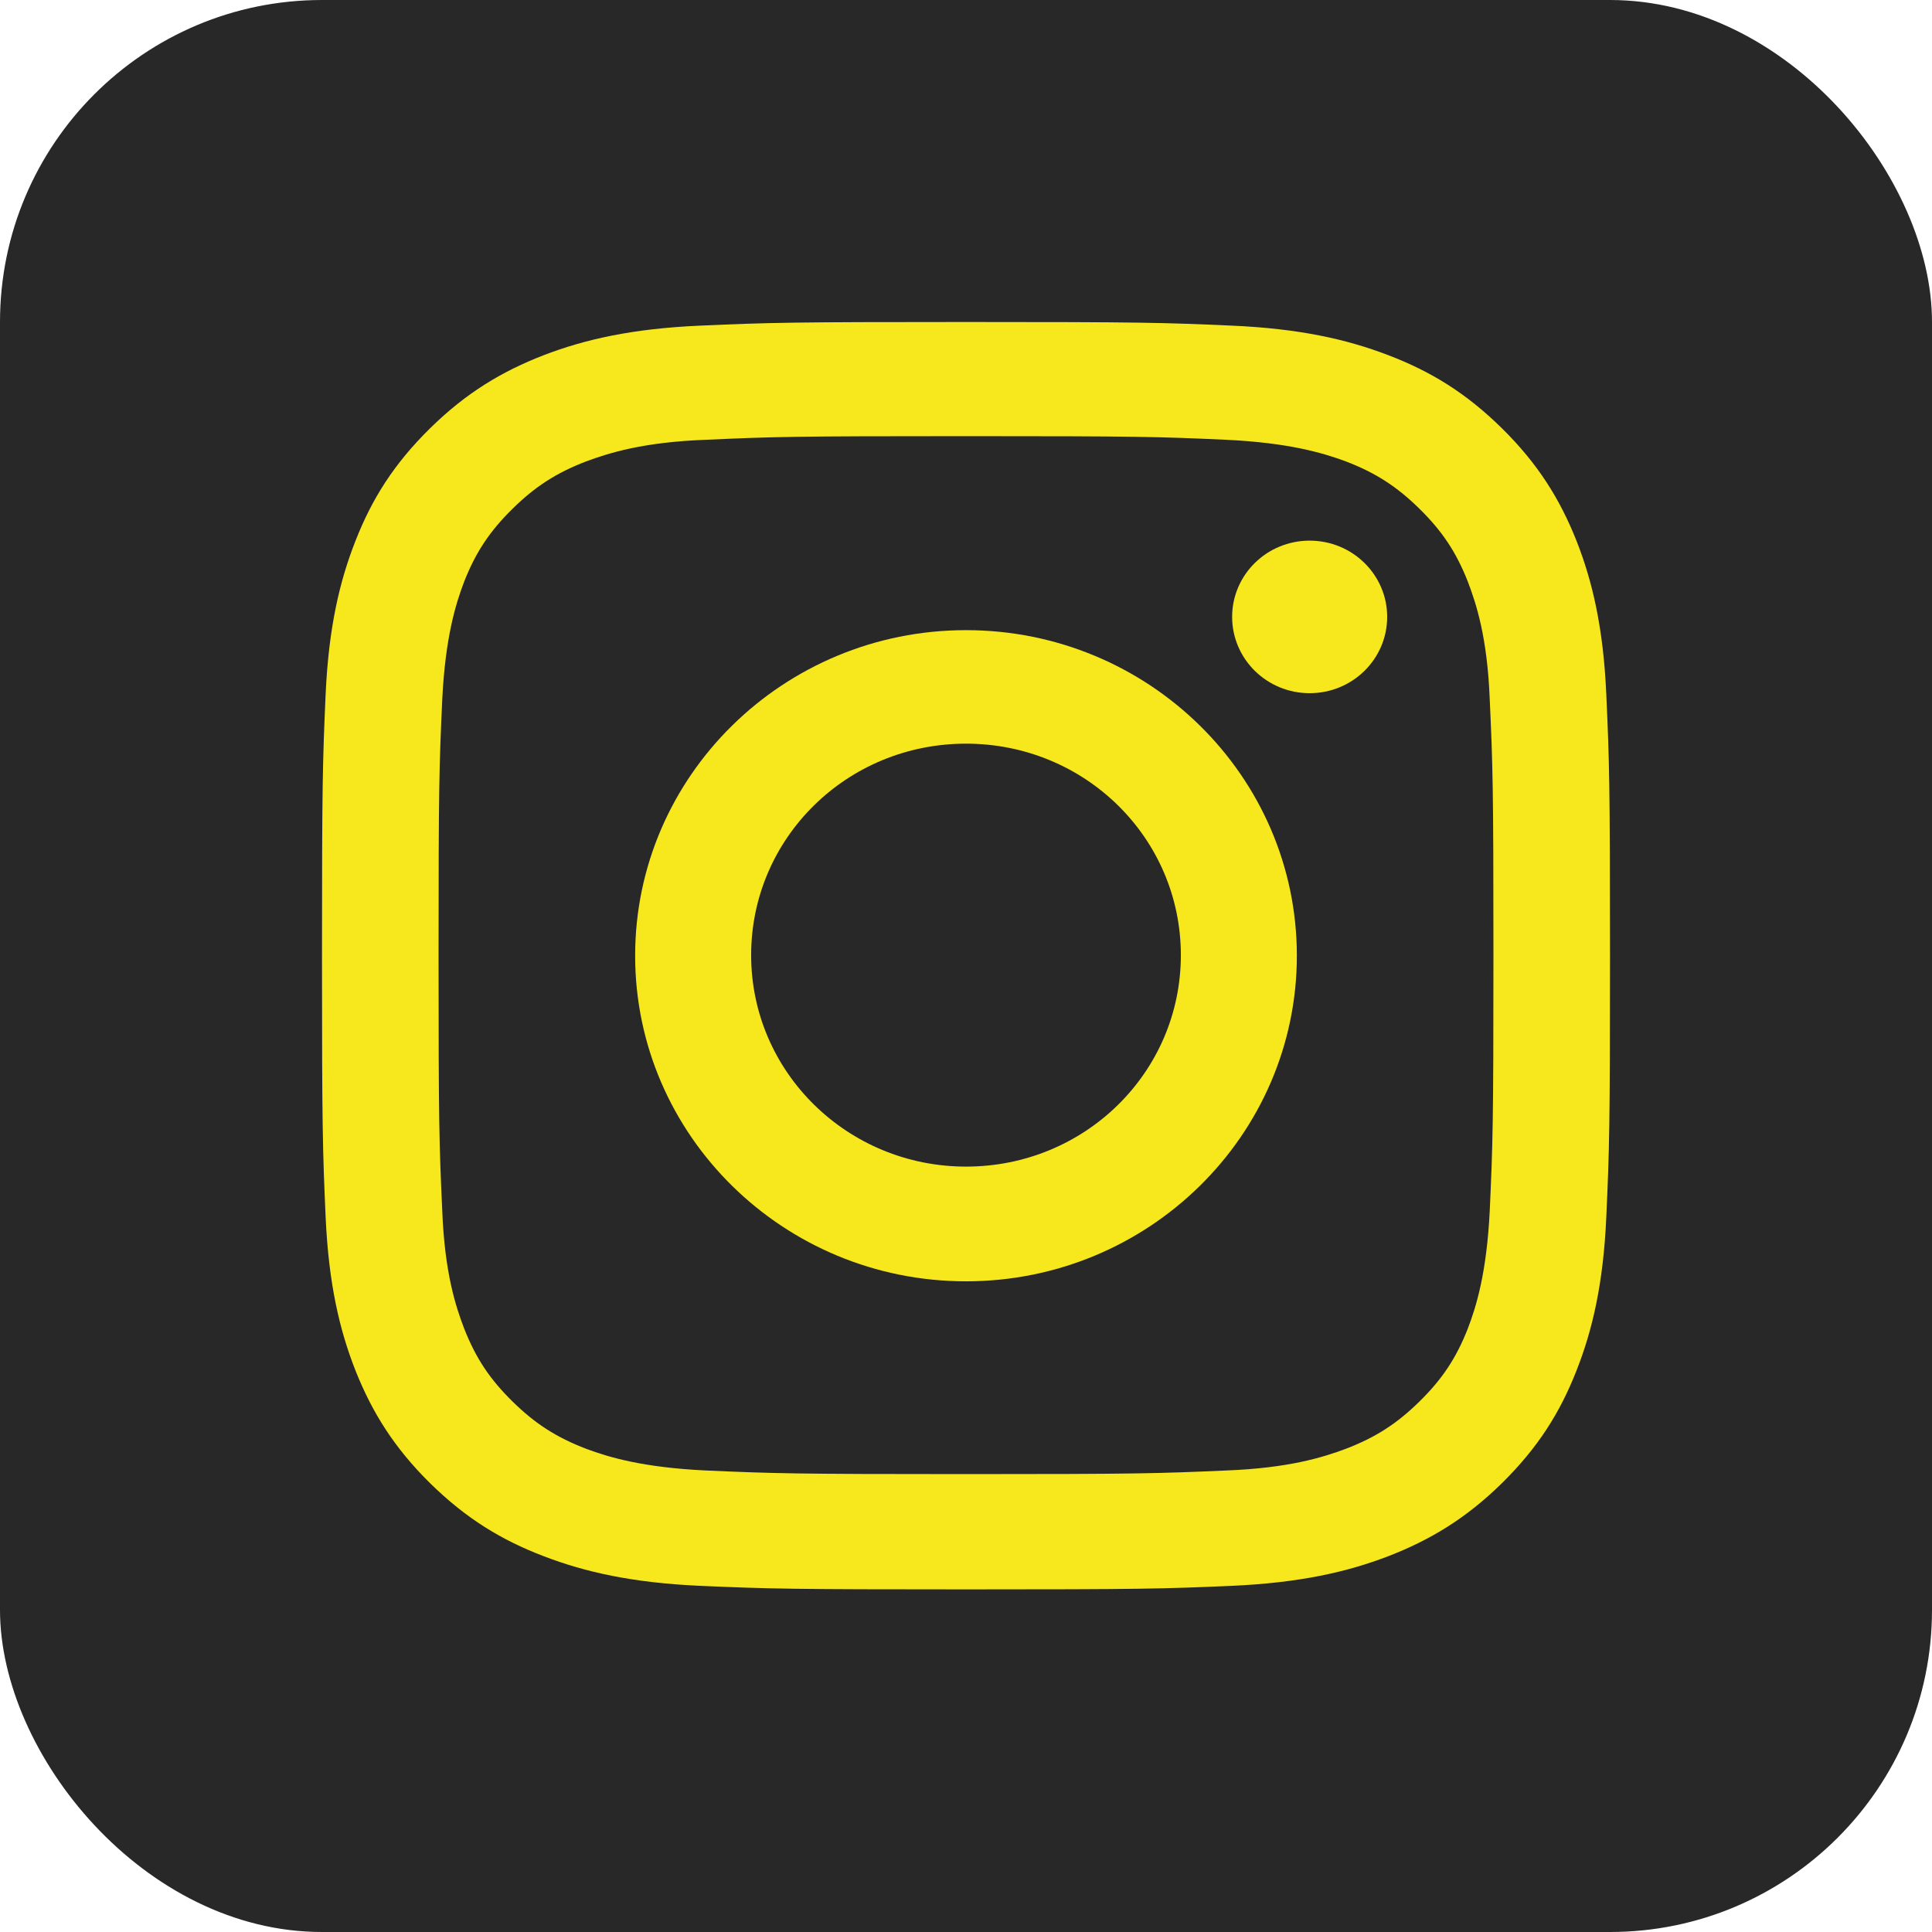
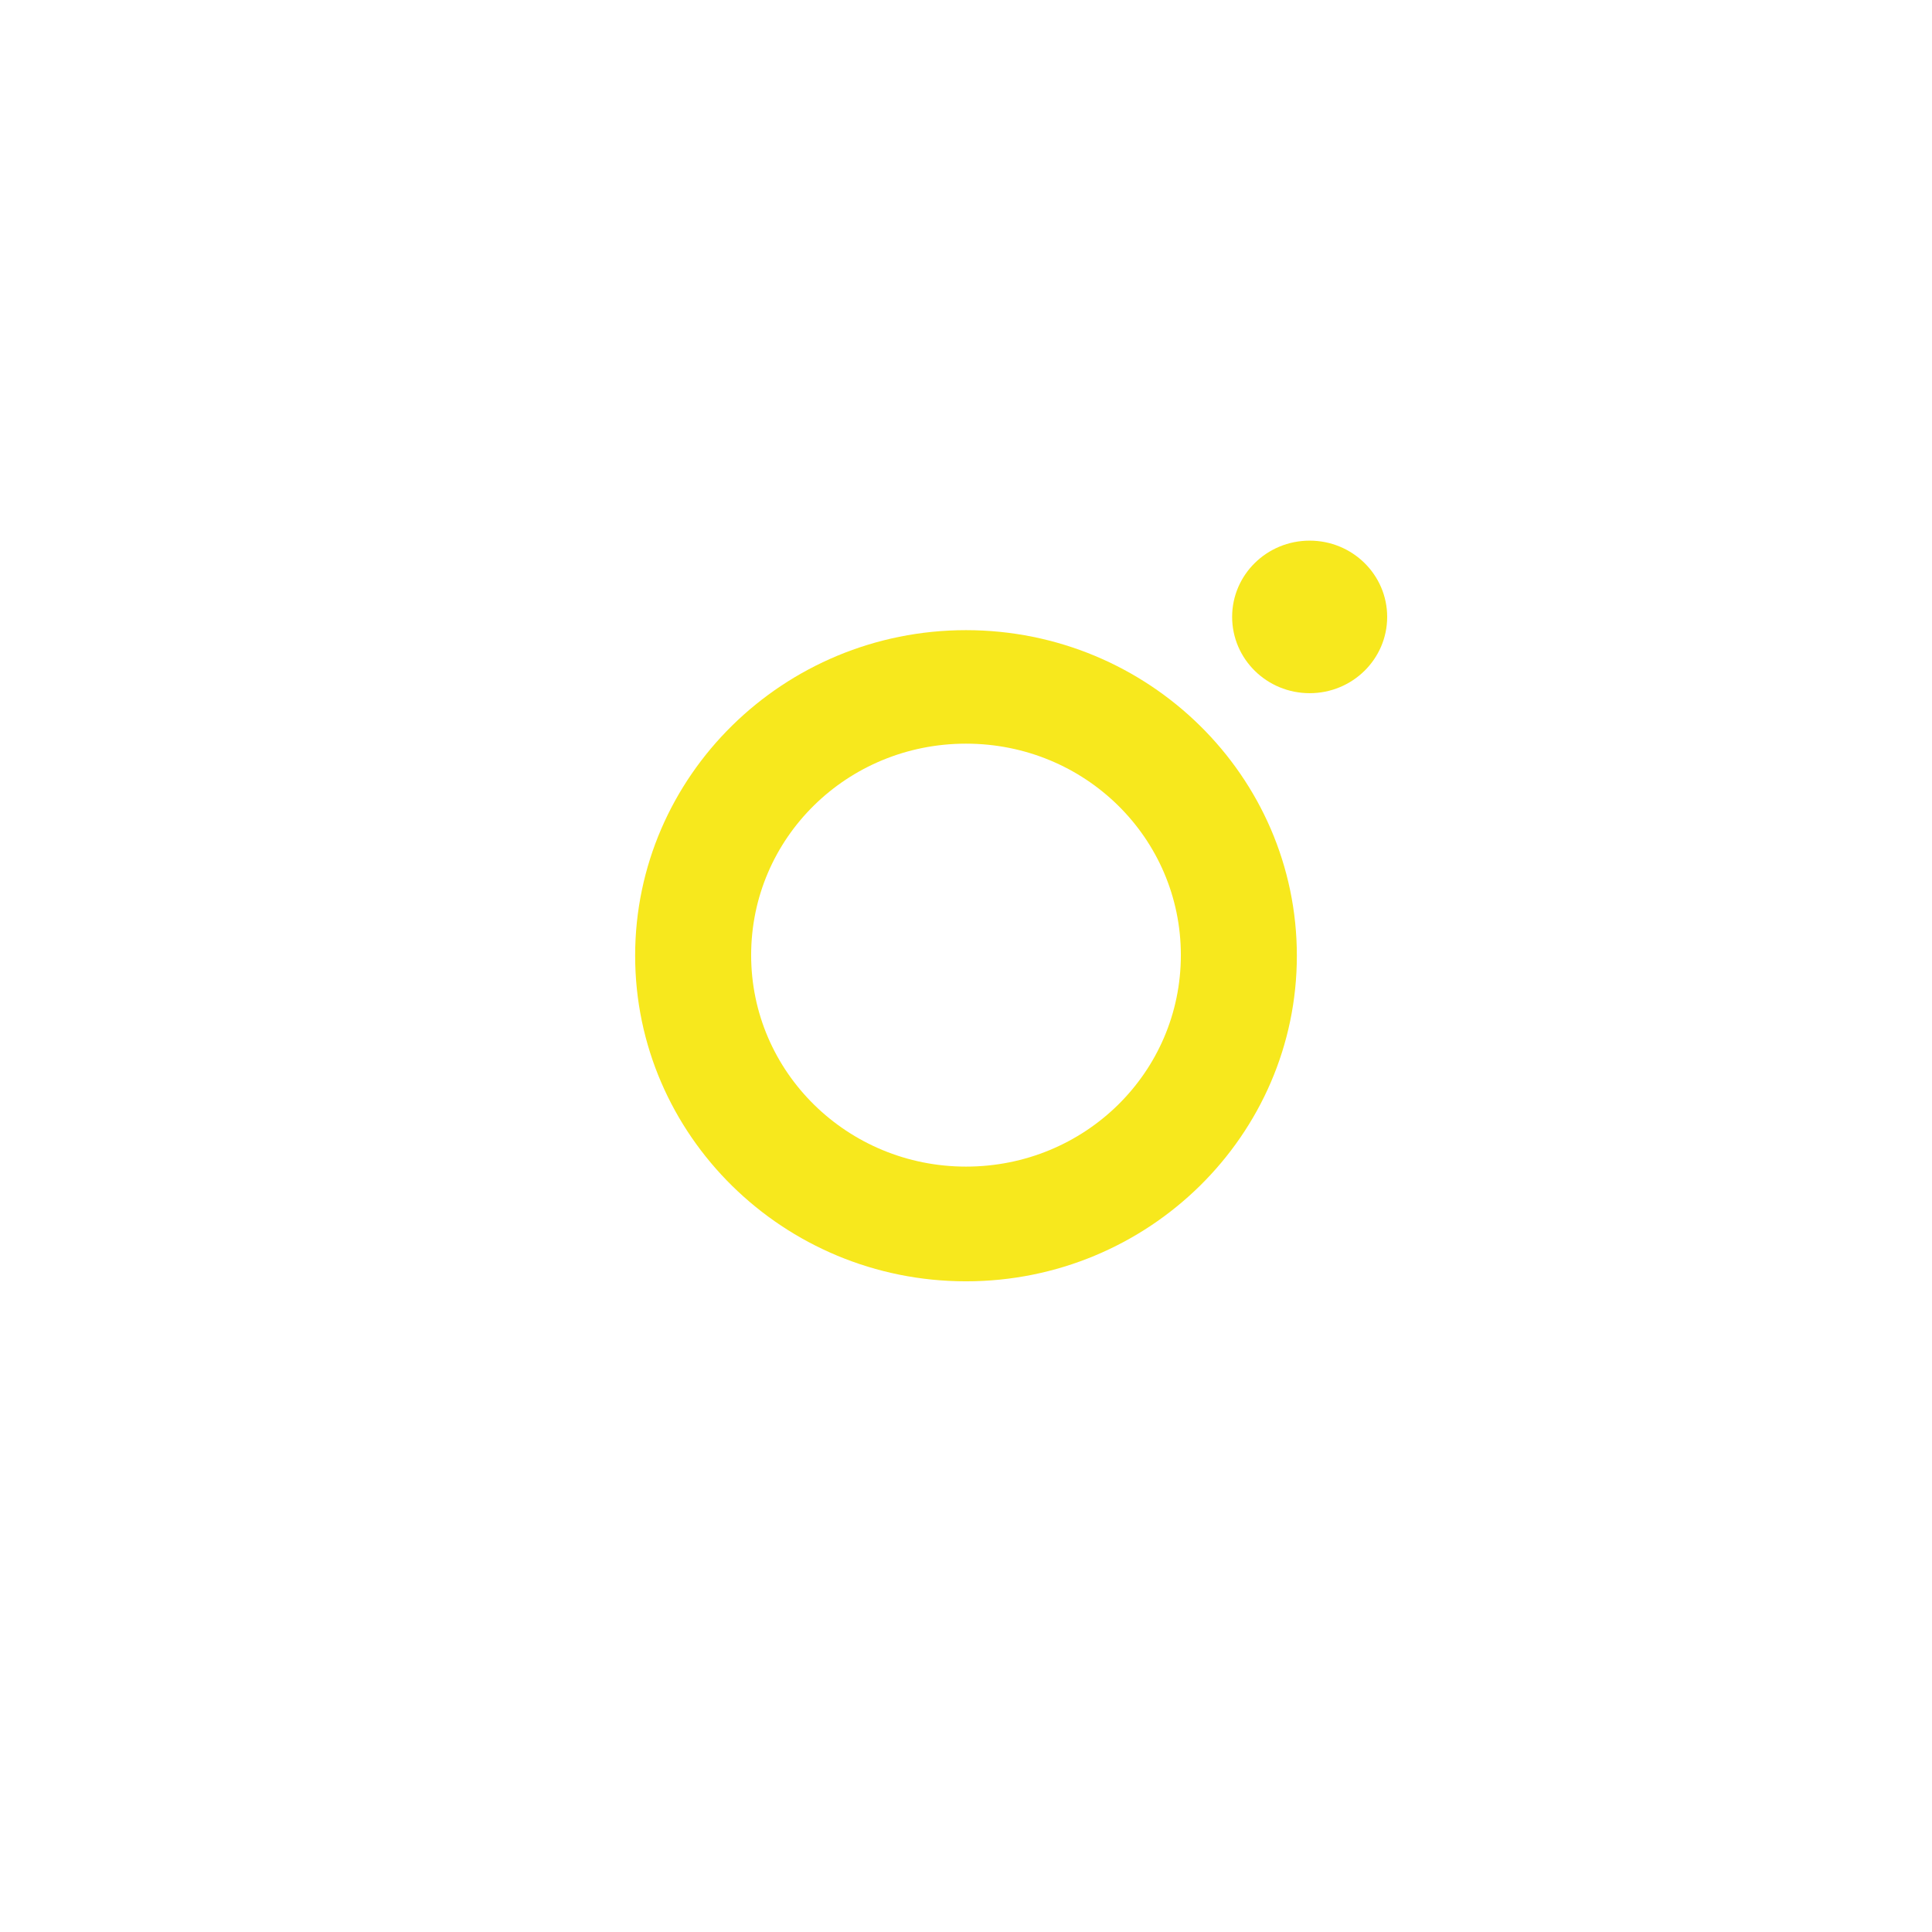
<svg xmlns="http://www.w3.org/2000/svg" width="24" height="24" viewBox="0 0 24 24" fill="none">
-   <rect width="24" height="24" rx="4" fill="#282828" />
-   <path d="M12 5.418C14.138 5.418 14.389 5.425 15.23 5.463C16.011 5.5 16.436 5.627 16.717 5.731C17.088 5.873 17.354 6.045 17.634 6.321C17.915 6.597 18.089 6.858 18.233 7.223C18.339 7.5 18.476 7.917 18.506 8.686C18.544 9.514 18.552 9.768 18.552 11.865C18.552 13.961 18.544 14.215 18.506 15.043C18.468 15.812 18.339 16.23 18.233 16.506C18.089 16.872 17.915 17.133 17.634 17.409C17.354 17.685 17.088 17.856 16.717 17.998C16.436 18.103 16.011 18.237 15.23 18.267C14.389 18.304 14.131 18.312 12 18.312C9.869 18.312 9.611 18.304 8.77 18.267C7.989 18.23 7.564 18.103 7.283 17.998C6.912 17.856 6.646 17.685 6.366 17.409C6.085 17.133 5.911 16.872 5.767 16.506C5.661 16.23 5.524 15.812 5.494 15.043C5.456 14.215 5.448 13.961 5.448 11.865C5.448 9.768 5.456 9.514 5.494 8.686C5.532 7.917 5.661 7.5 5.767 7.223C5.911 6.858 6.085 6.597 6.366 6.321C6.646 6.045 6.912 5.873 7.283 5.731C7.564 5.627 7.989 5.492 8.77 5.463C9.611 5.425 9.869 5.418 12 5.418ZM12 4C9.831 4 9.558 4.007 8.701 4.045C7.852 4.082 7.268 4.216 6.76 4.41C6.237 4.612 5.79 4.88 5.342 5.321C4.895 5.761 4.622 6.194 4.417 6.716C4.22 7.216 4.083 7.791 4.045 8.626C4.008 9.469 4 9.731 4 11.872C4 14.014 4.008 14.275 4.045 15.118C4.083 15.954 4.22 16.528 4.417 17.028C4.622 17.543 4.895 17.983 5.342 18.424C5.79 18.864 6.229 19.132 6.76 19.334C7.268 19.528 7.852 19.662 8.701 19.7C9.558 19.737 9.824 19.744 12 19.744C14.176 19.744 14.442 19.737 15.299 19.7C16.148 19.662 16.732 19.528 17.24 19.334C17.763 19.132 18.21 18.864 18.658 18.424C19.105 17.983 19.378 17.55 19.583 17.028C19.78 16.528 19.917 15.954 19.954 15.118C19.992 14.275 20 14.014 20 11.872C20 9.731 19.992 9.469 19.954 8.626C19.917 7.791 19.78 7.216 19.583 6.716C19.378 6.201 19.105 5.761 18.658 5.321C18.21 4.88 17.771 4.612 17.24 4.41C16.732 4.216 16.148 4.082 15.299 4.045C14.442 4.007 14.176 4 12 4Z" fill="#F7E81D" />
  <path d="M12 7.828C9.733 7.828 7.89 9.641 7.89 11.872C7.89 14.103 9.733 15.917 12 15.917C14.267 15.917 16.11 14.103 16.11 11.872C16.11 9.641 14.267 7.828 12 7.828ZM12 14.492C10.529 14.492 9.331 13.32 9.331 11.865C9.331 10.41 10.521 9.238 12 9.238C13.479 9.238 14.669 10.41 14.669 11.865C14.669 13.32 13.479 14.492 12 14.492Z" fill="#F7E81D" />
  <path d="M16.269 8.611C16.801 8.611 17.232 8.187 17.232 7.663C17.232 7.14 16.801 6.716 16.269 6.716C15.737 6.716 15.306 7.14 15.306 7.663C15.306 8.187 15.737 8.611 16.269 8.611Z" fill="#F7E81D" />
</svg>